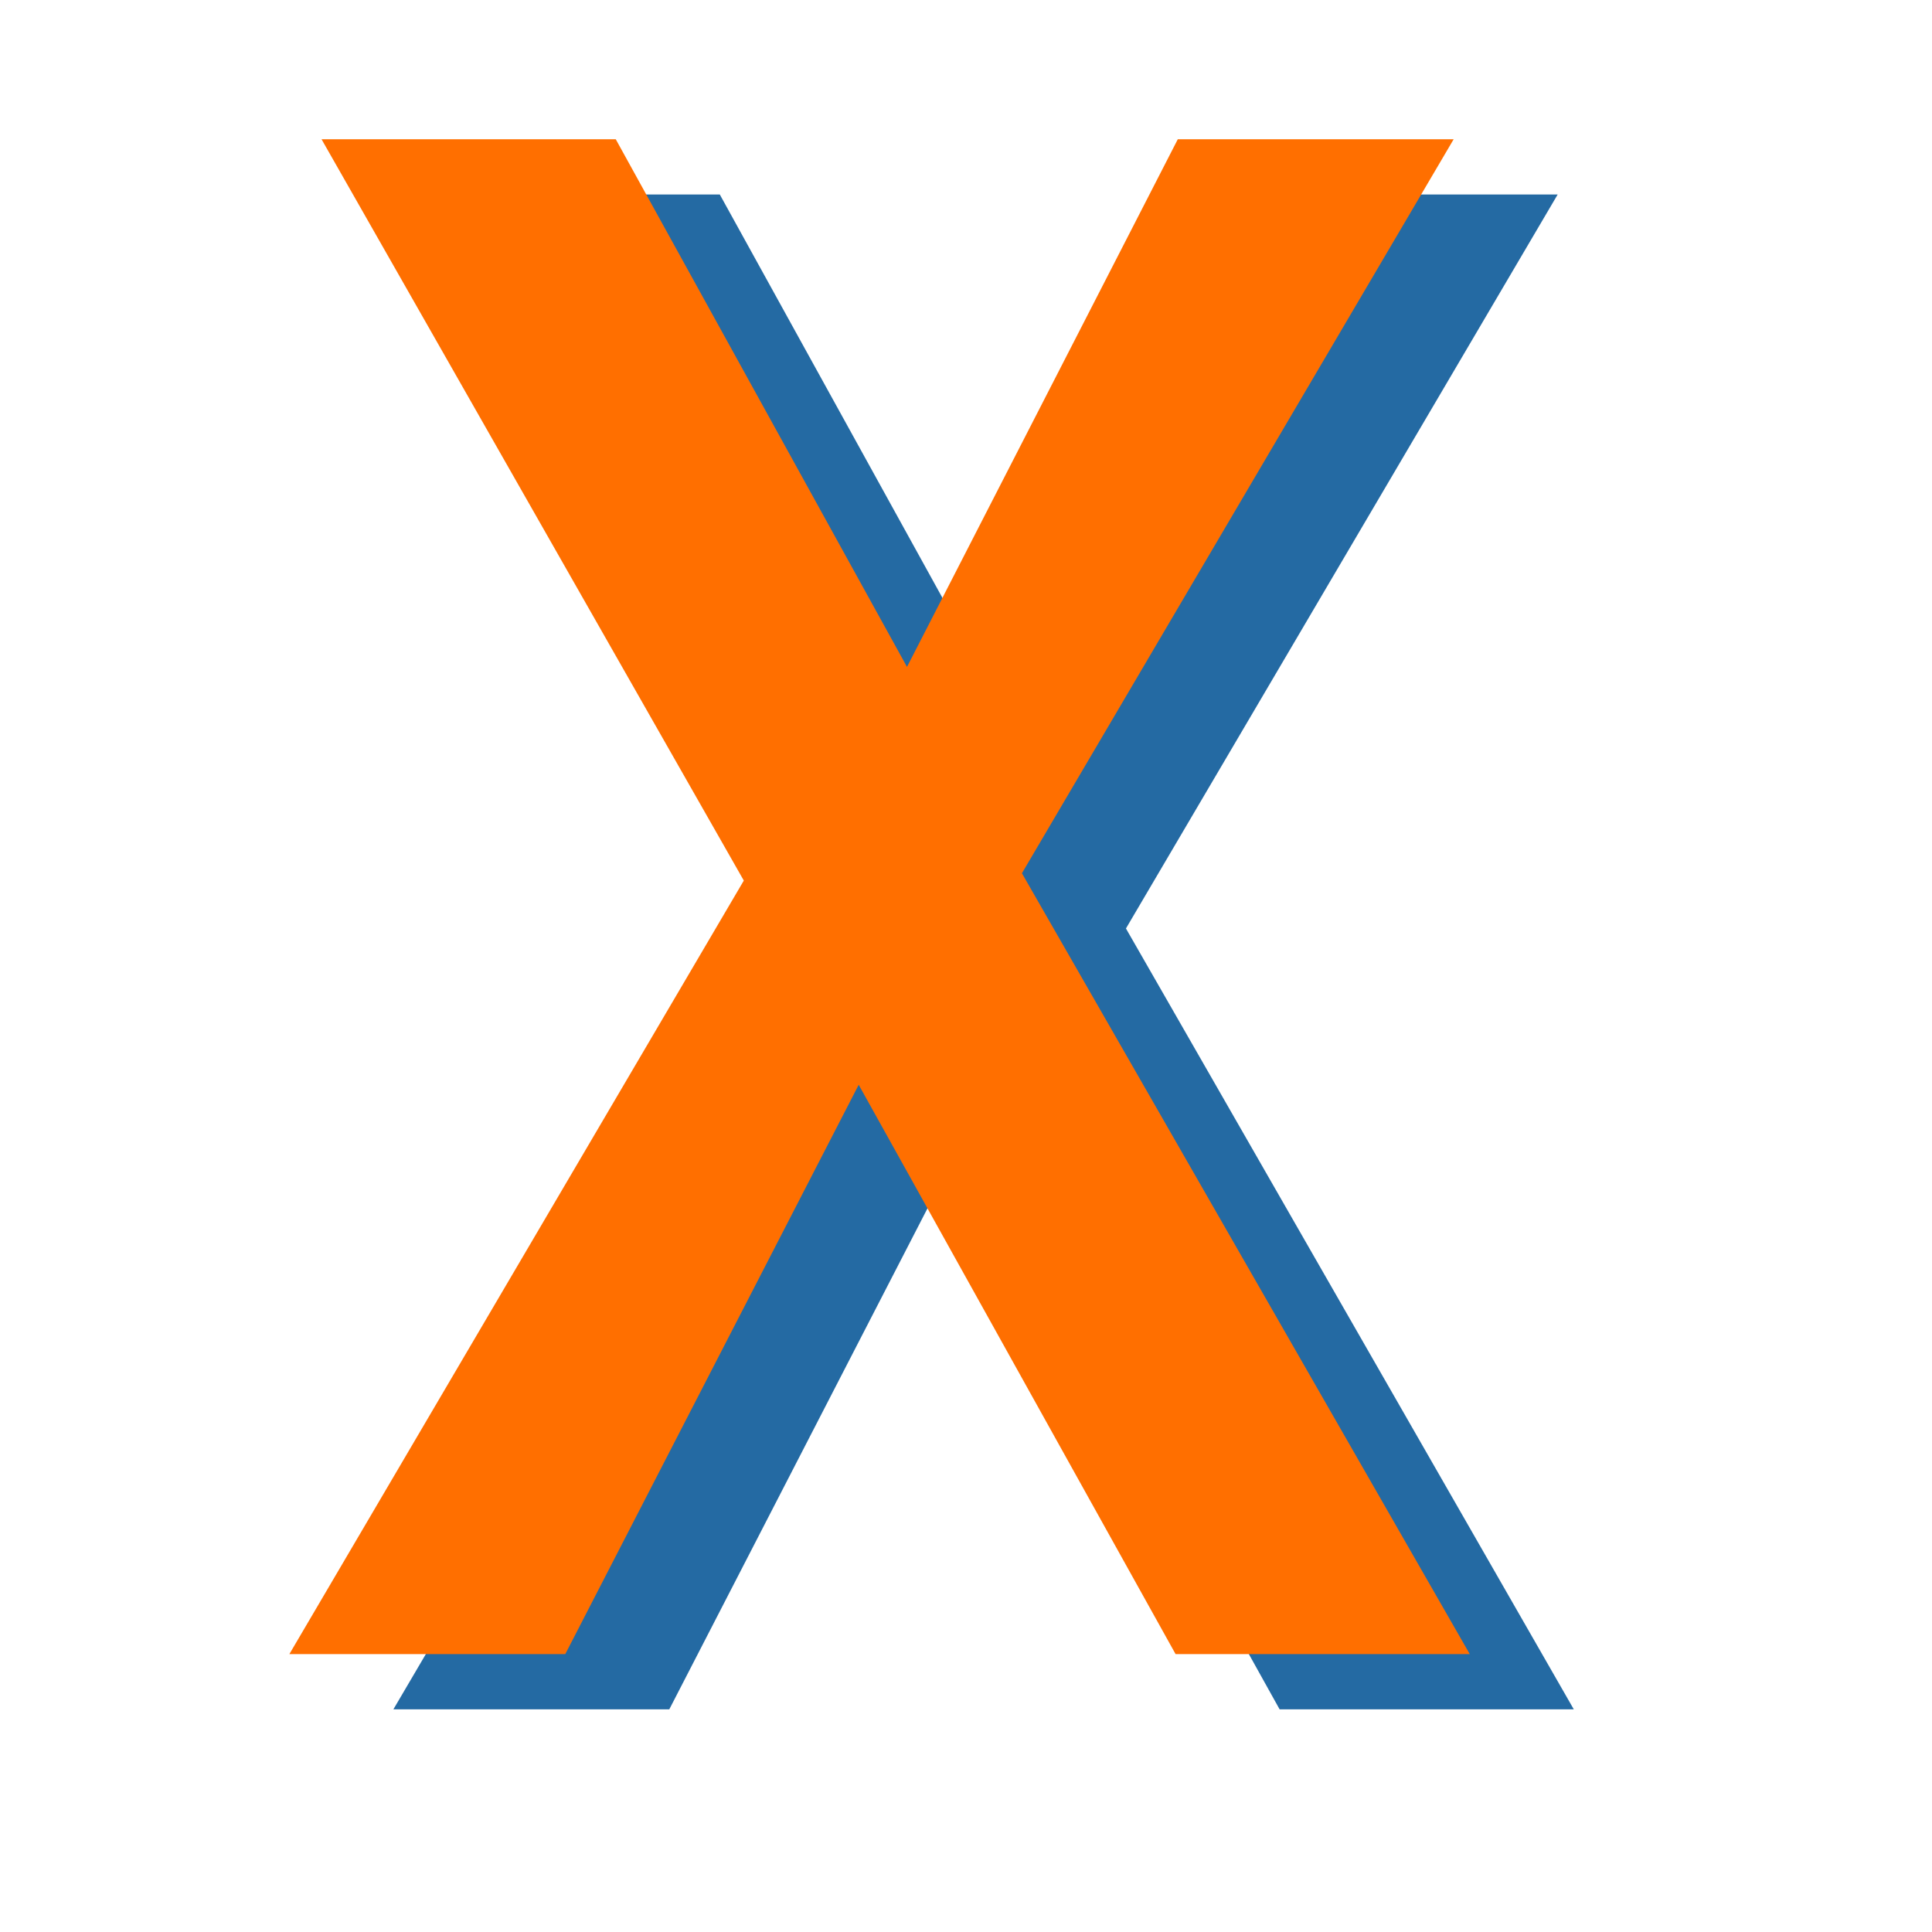
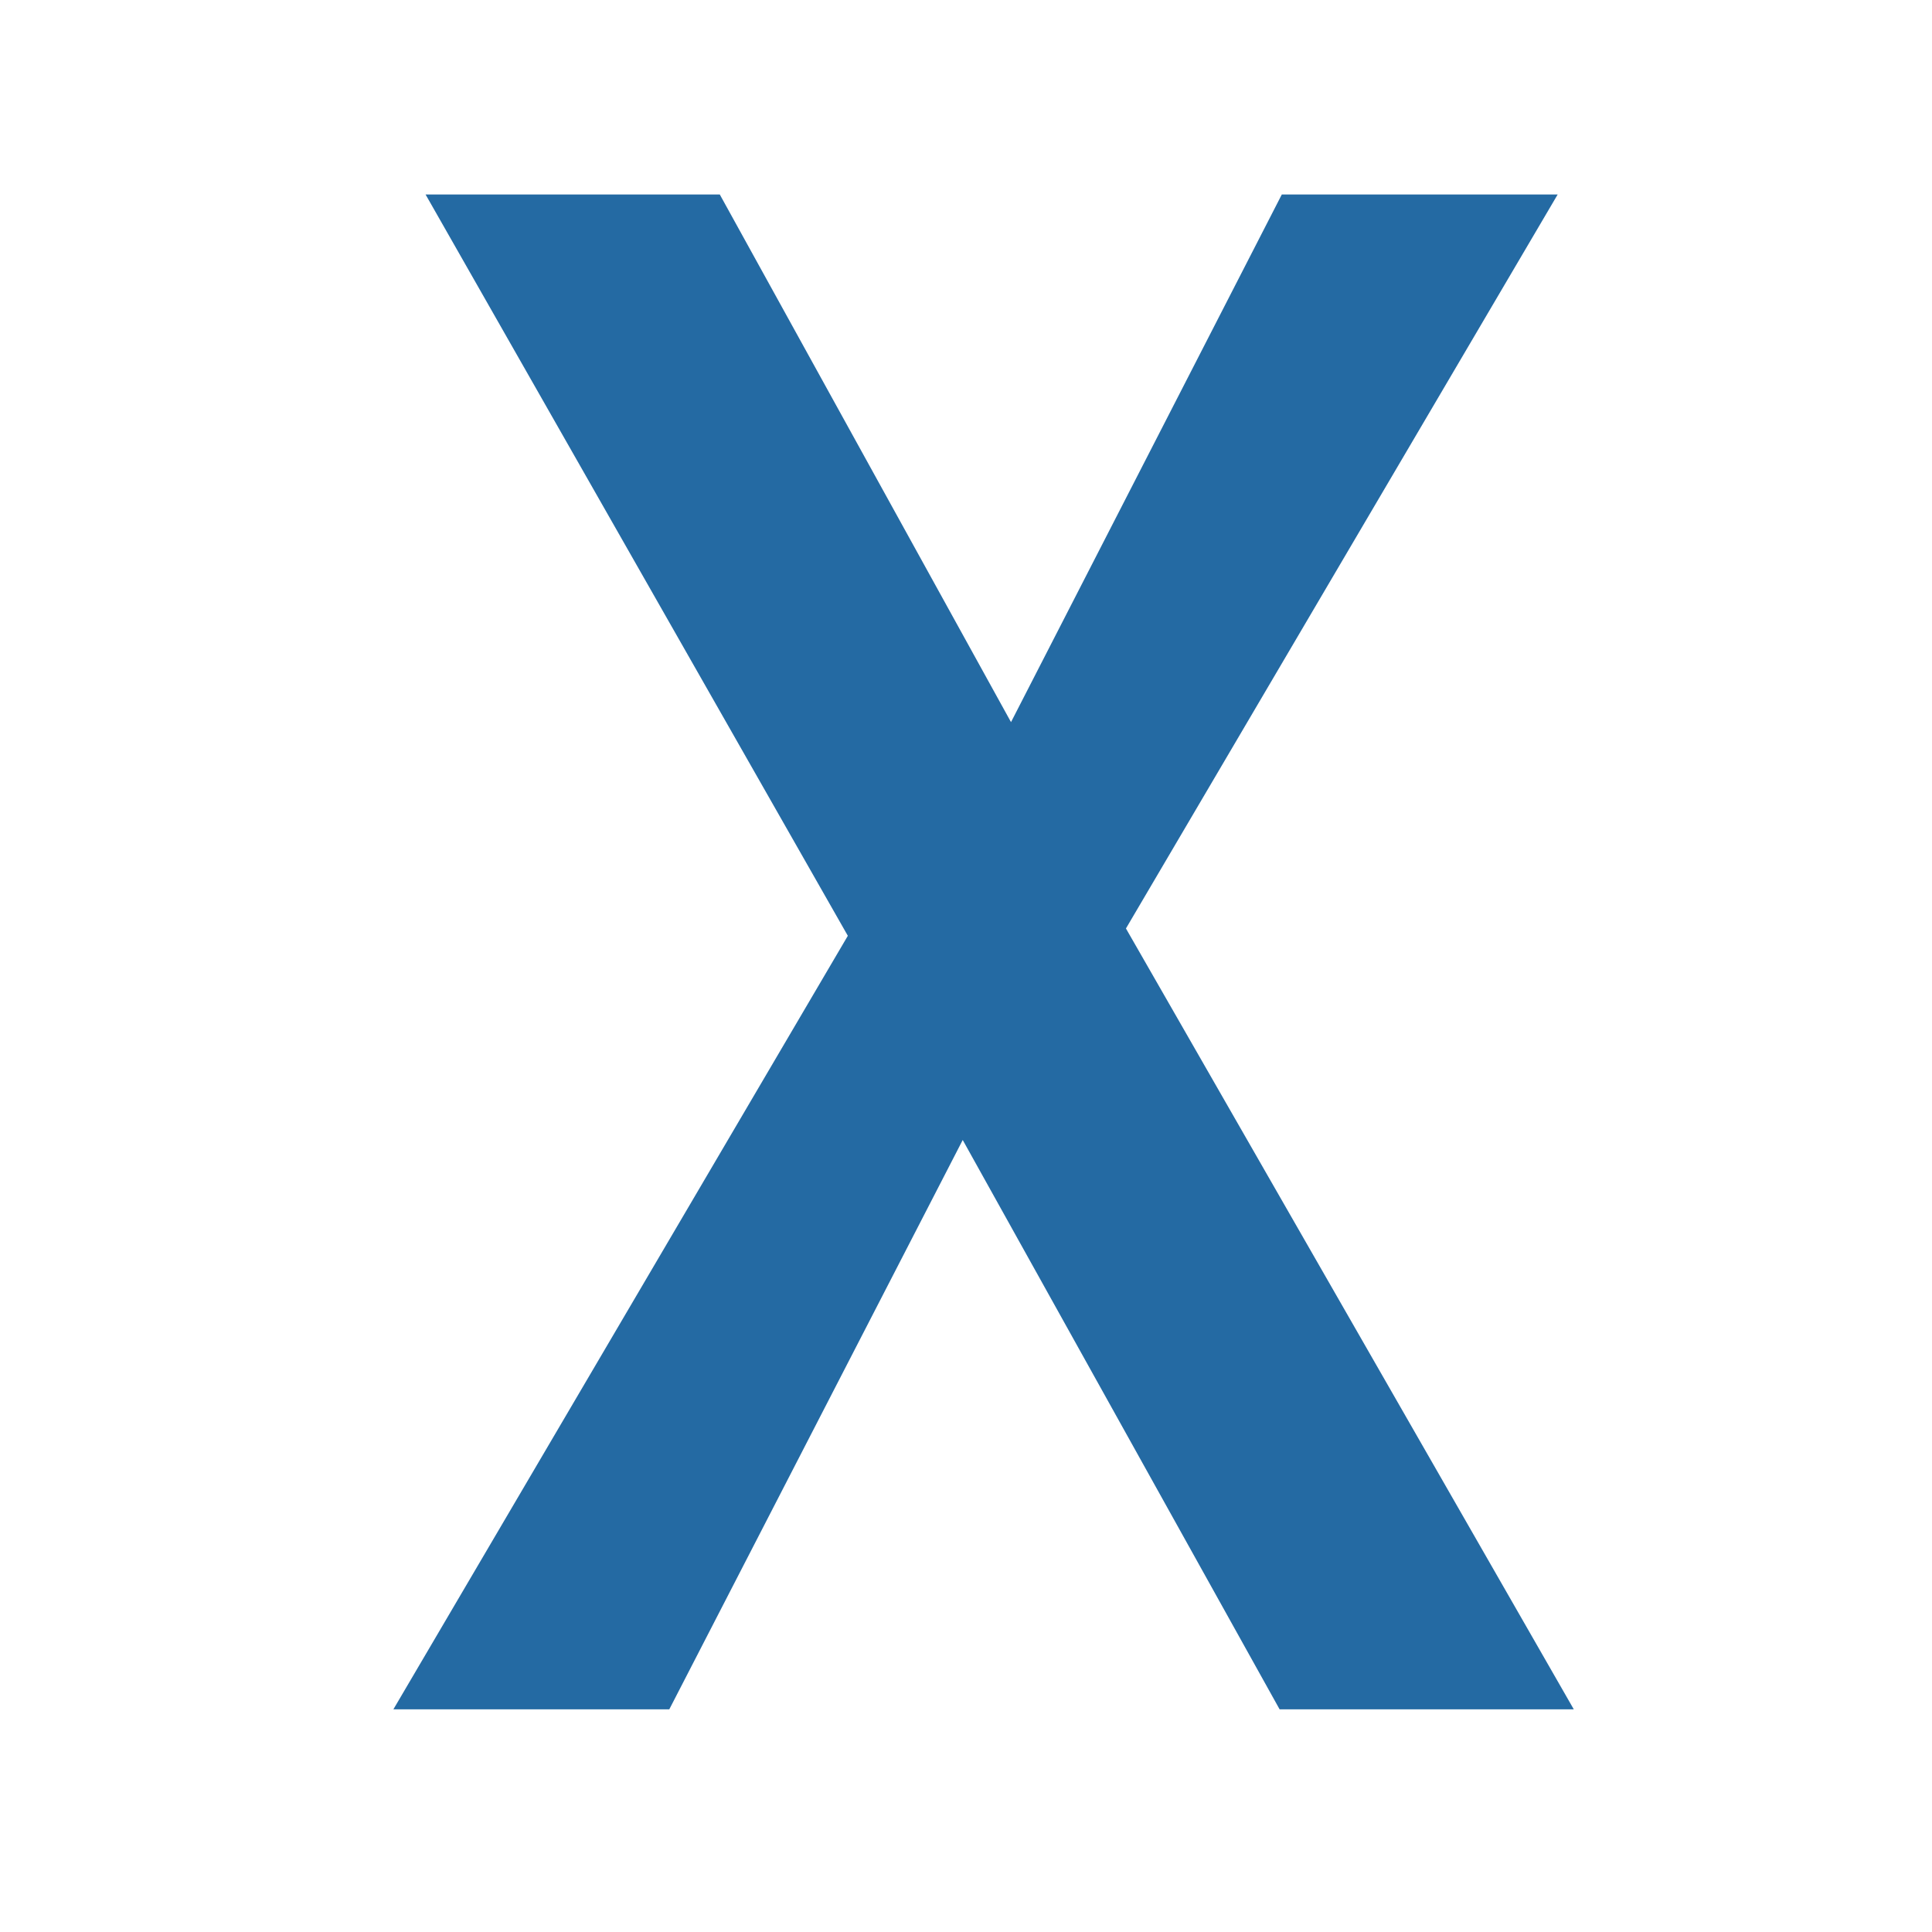
<svg xmlns="http://www.w3.org/2000/svg" width="55" zoomAndPan="magnify" viewBox="0 0 41.25 41.25" height="55" preserveAspectRatio="xMidYMid meet" version="1.0">
  <defs>
    <g />
  </defs>
  <g fill="#246aa3" fill-opacity="1">
    <g transform="translate(8.352, 36.496)">
      <g>
        <path d="M 24.906 -32.344 L 15.688 -16.672 L 25.25 0 L 18.969 0 L 12.203 -12.156 L 5.938 0 L 0.047 0 L 9.75 -16.516 L 0.734 -32.344 L 7.016 -32.344 L 13.234 -21.078 L 19.016 -32.344 Z M 24.906 -32.344 " />
      </g>
    </g>
  </g>
  <g fill="#ff6f00" fill-opacity="1">
    <g transform="translate(6.131, 35.317)">
      <g>
-         <path d="M 24.906 -32.344 L 15.688 -16.672 L 25.25 0 L 18.969 0 L 12.203 -12.156 L 5.938 0 L 0.047 0 L 9.75 -16.516 L 0.734 -32.344 L 7.016 -32.344 L 13.234 -21.078 L 19.016 -32.344 Z M 24.906 -32.344 " />
-       </g>
+         </g>
    </g>
  </g>
</svg>